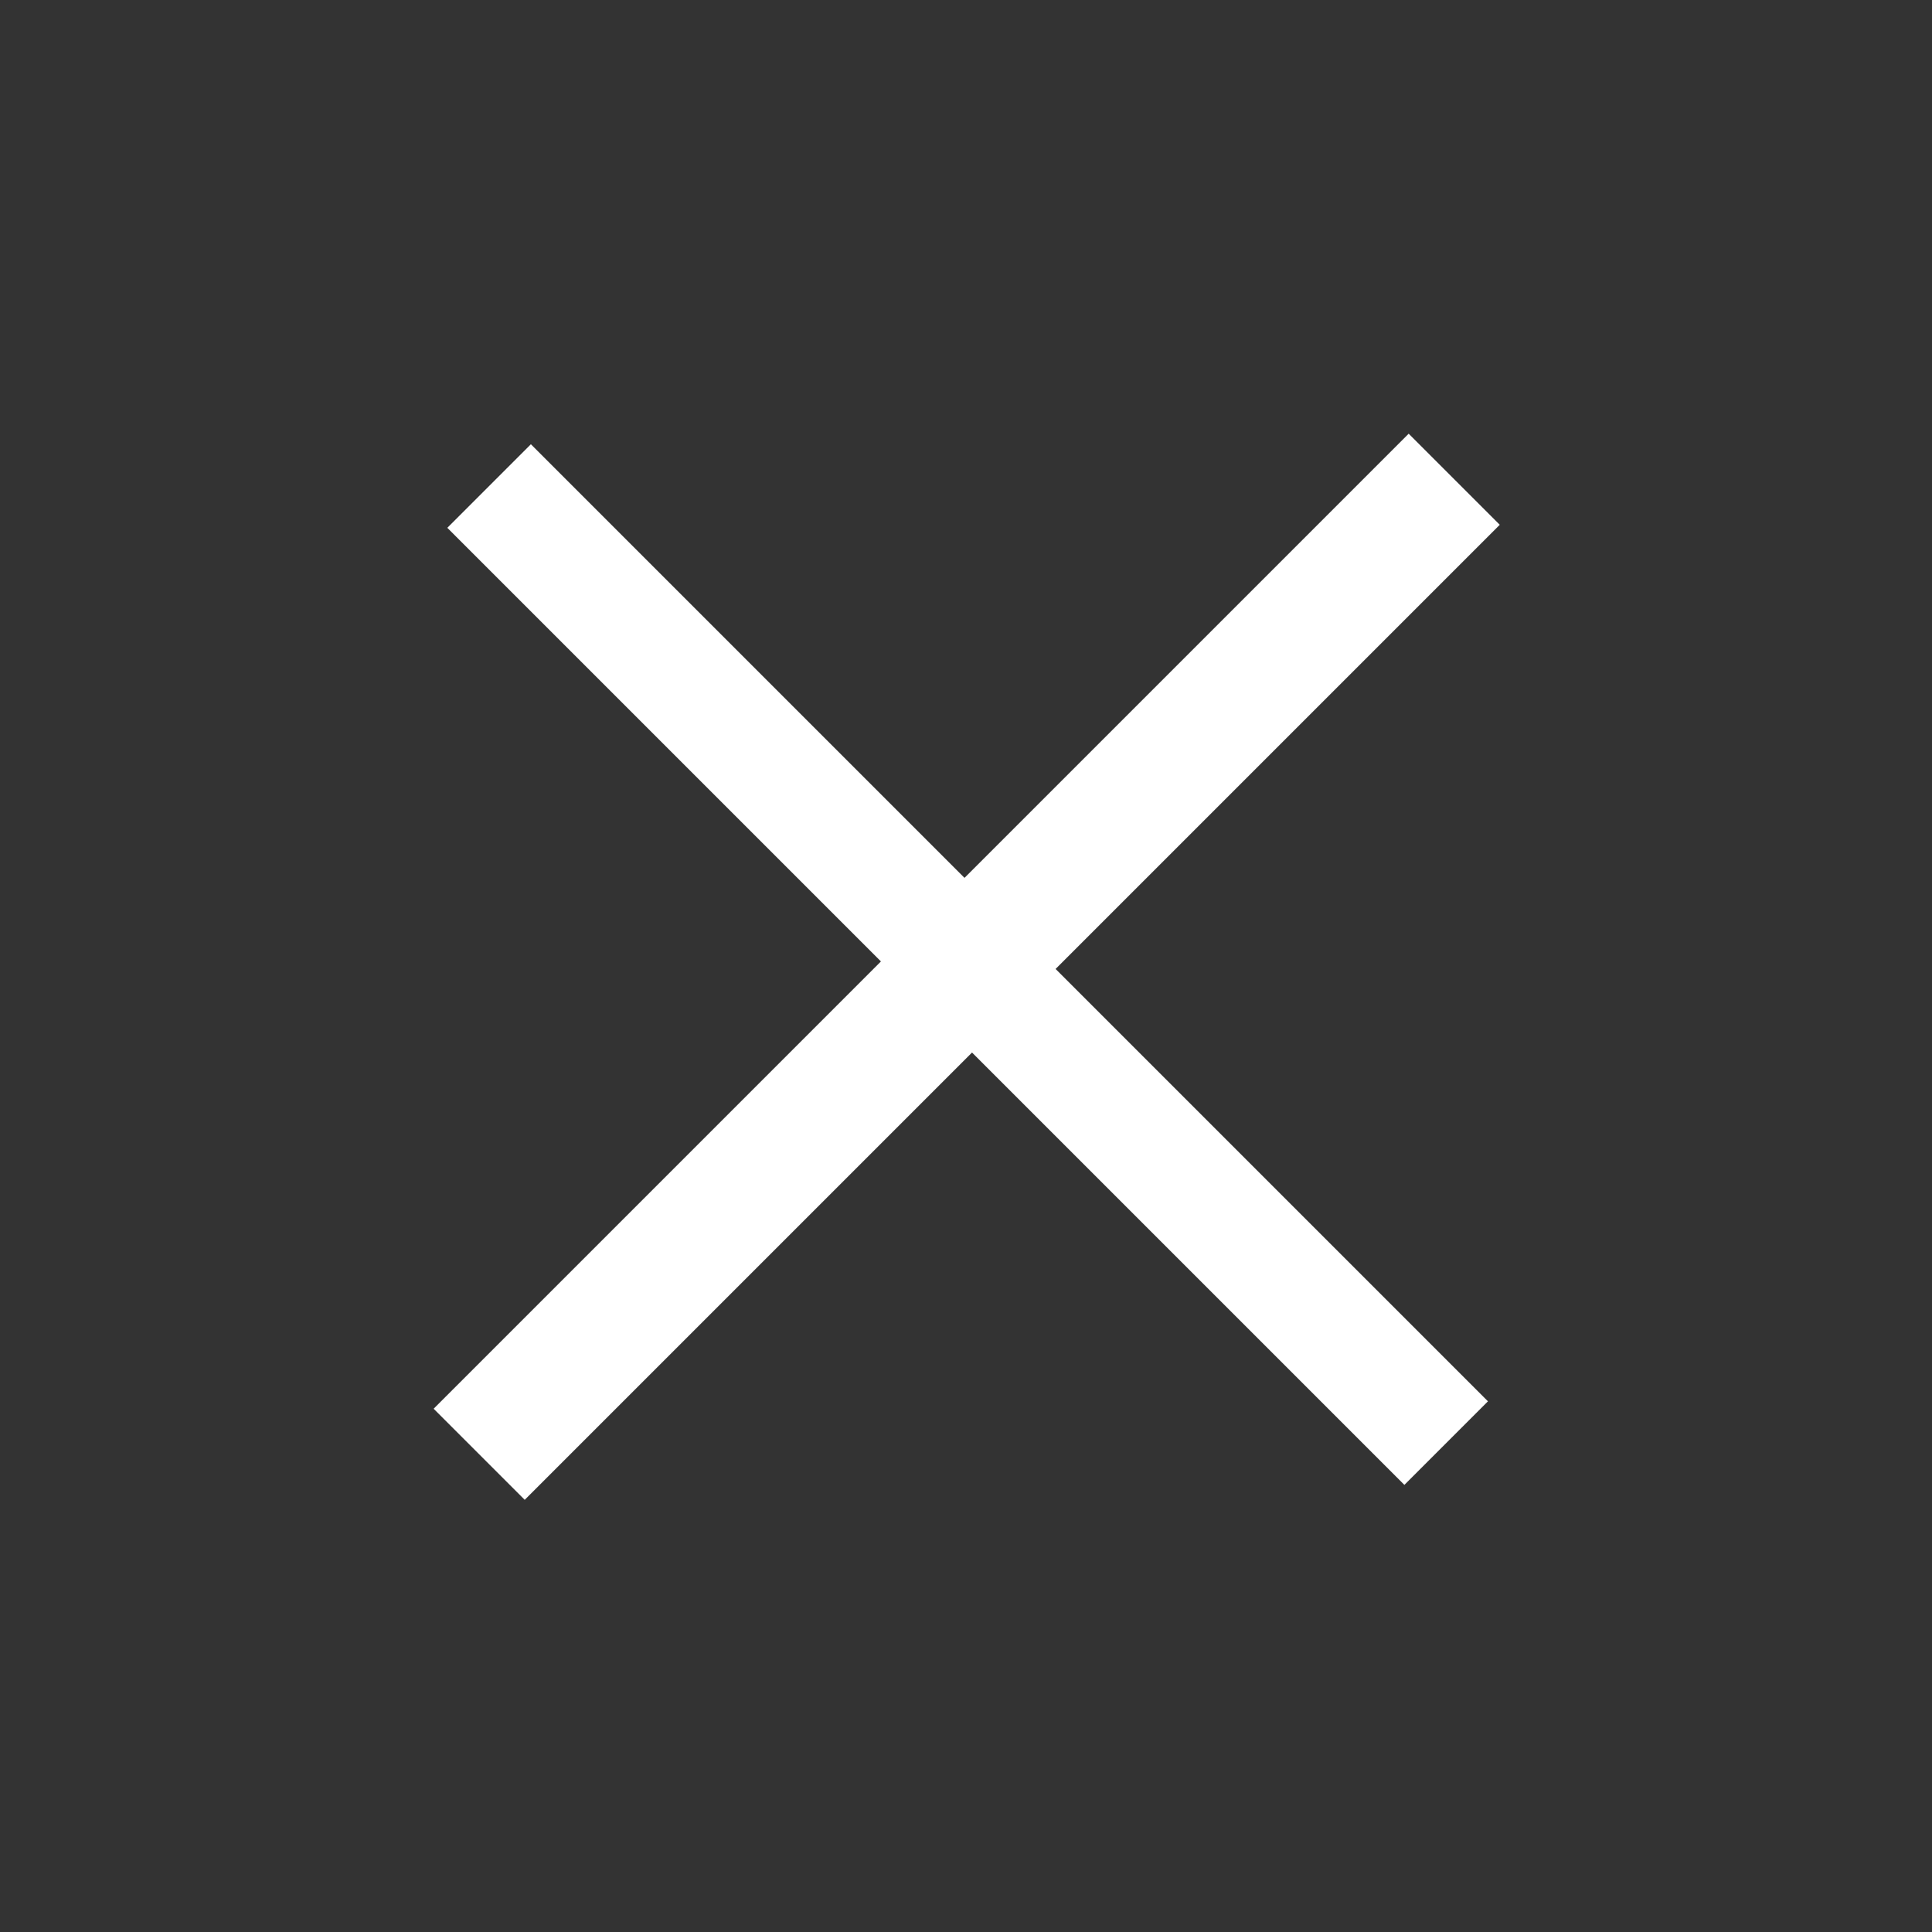
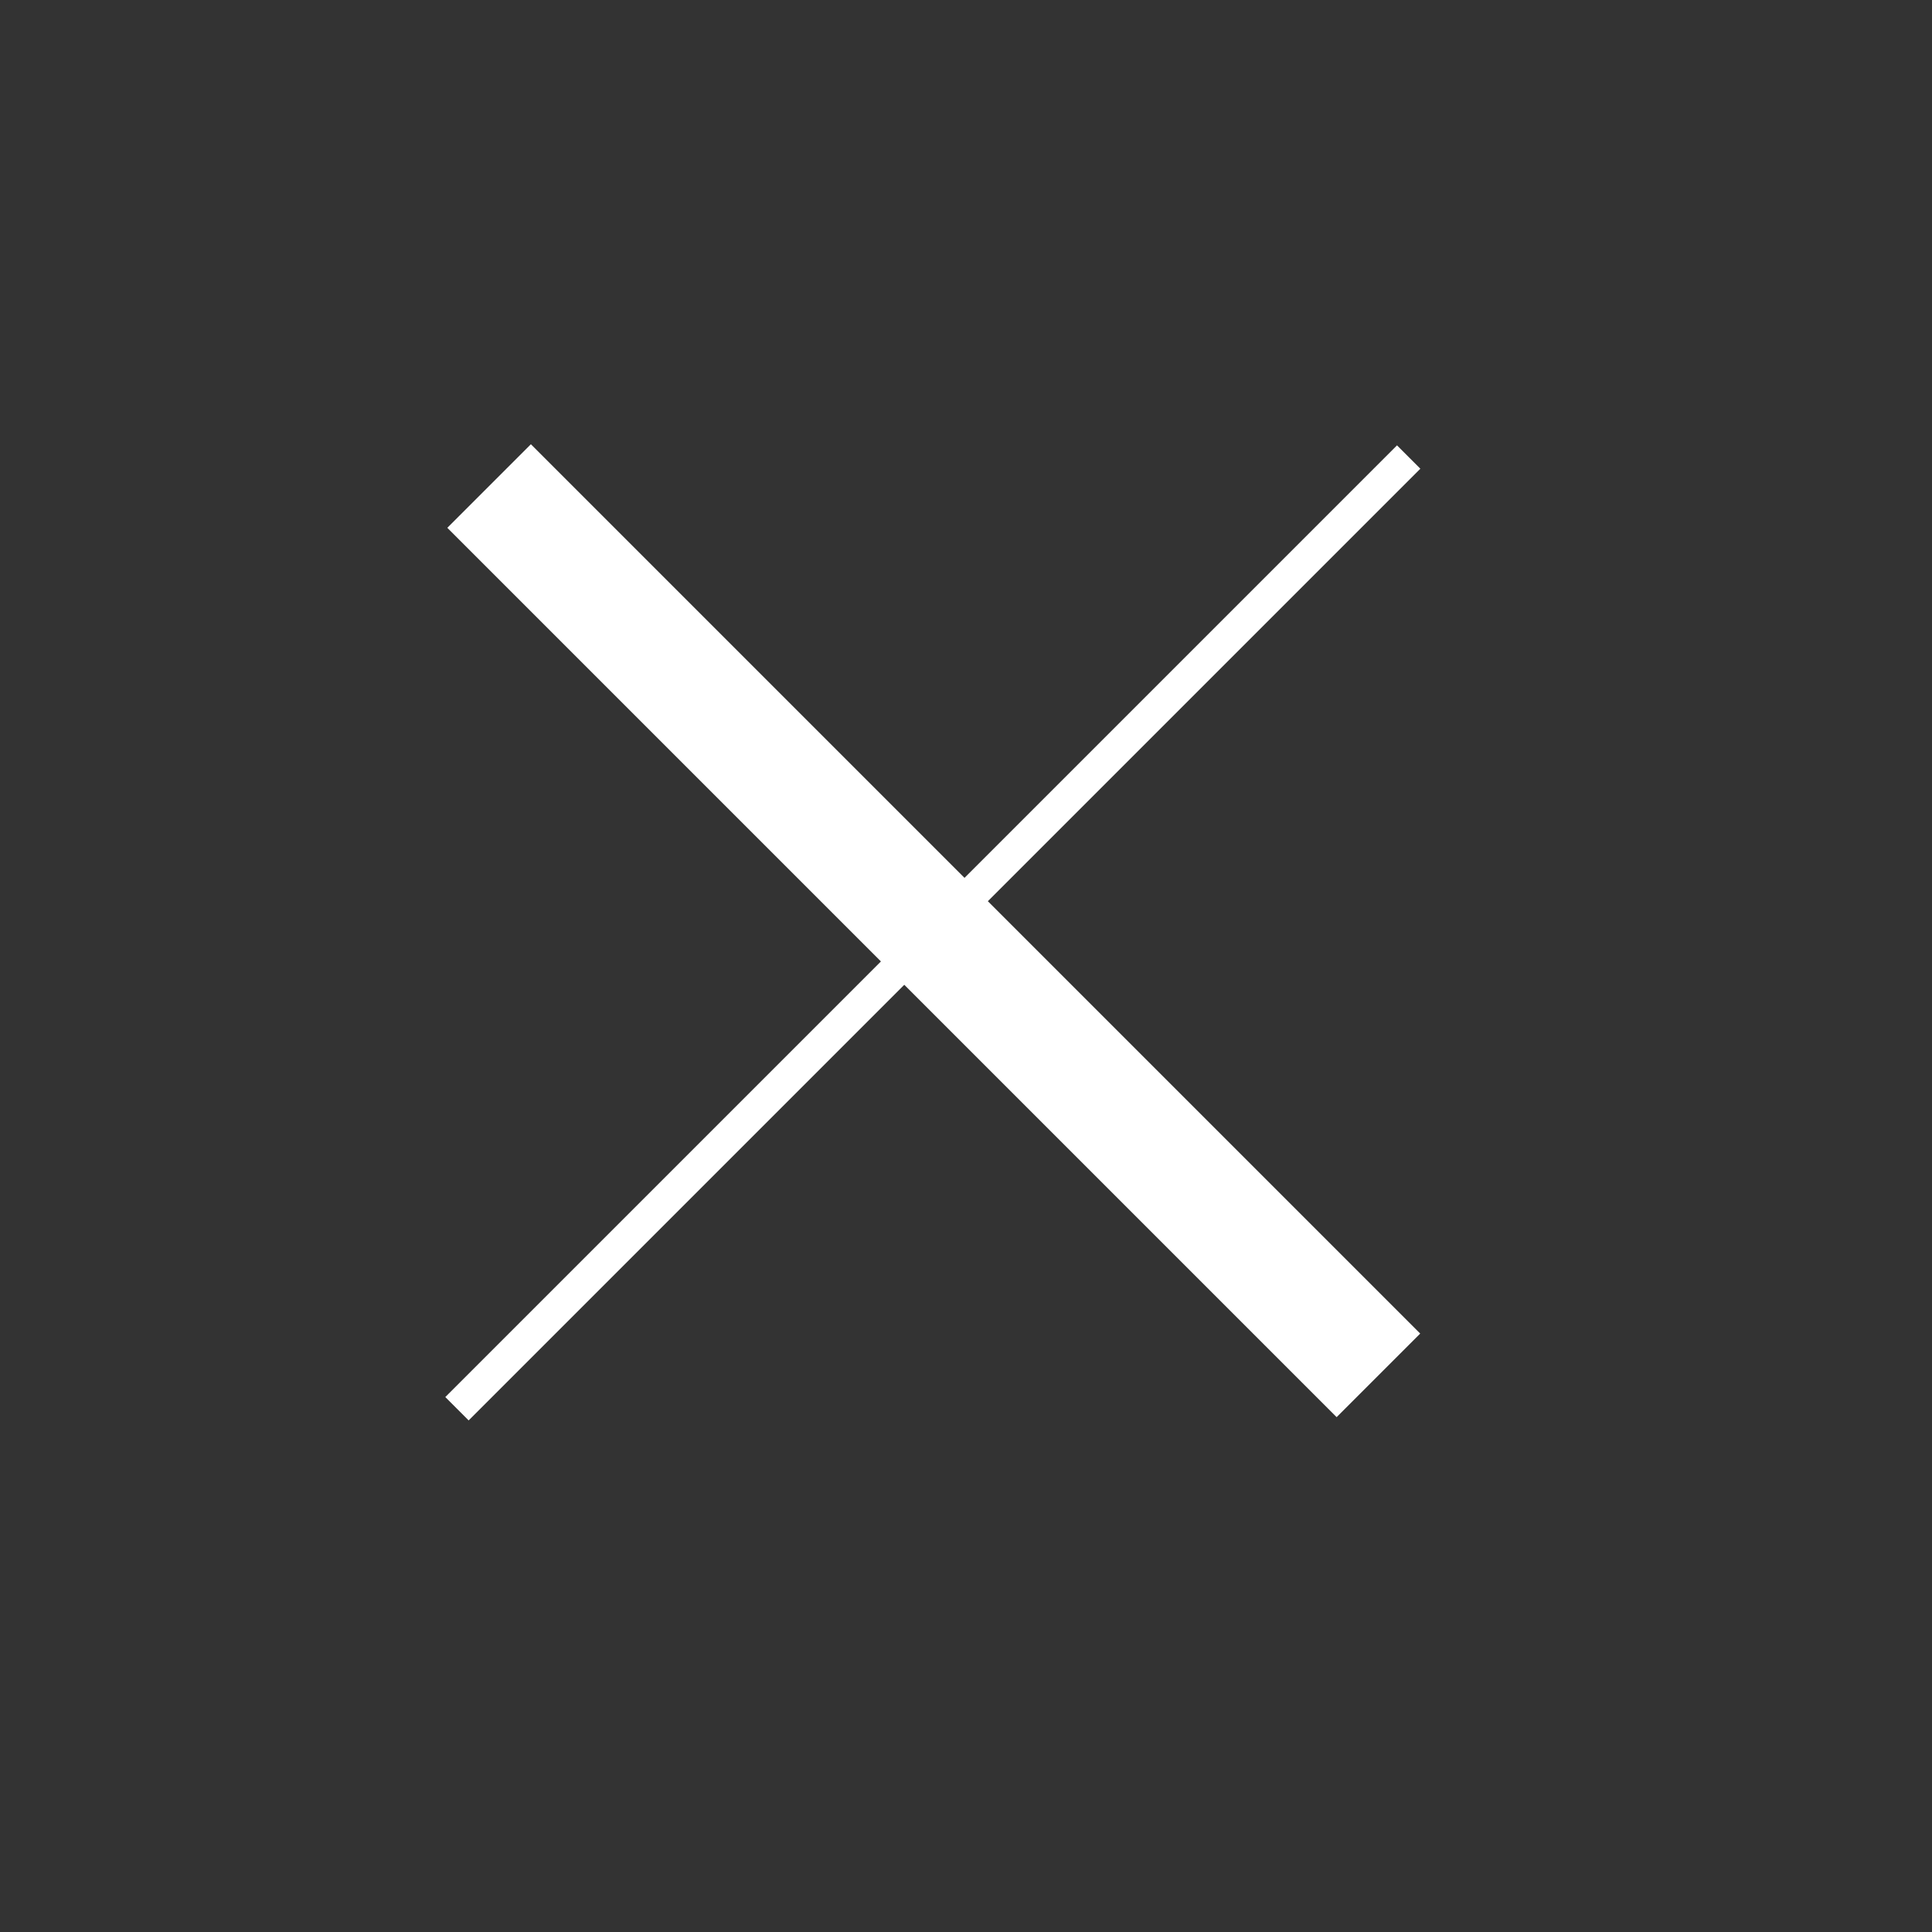
<svg xmlns="http://www.w3.org/2000/svg" width="29.259" height="29.259" viewBox="0 0 29.259 29.259">
  <rect x="0" y="0" width="29.259" height="29.259" fill="#333333" stroke="none" />
-   <path id="Path_1823" data-name="Path 1823" d="M11.9-2.82h1.451V-12.4h9.26v-1.29h-9.26v-9.513H11.9v9.513H2.613v1.29H11.9Z" transform="translate(-3.488 14.914) rotate(45)" fill="#fff" stroke="#fff" stroke-width="0.5" />
+   <path id="Path_1823" data-name="Path 1823" d="M11.9-2.82V-12.4h9.26v-1.29h-9.26v-9.513H11.9v9.513H2.613v1.29H11.9Z" transform="translate(-3.488 14.914) rotate(45)" fill="#fff" stroke="#fff" stroke-width="0.5" />
</svg>